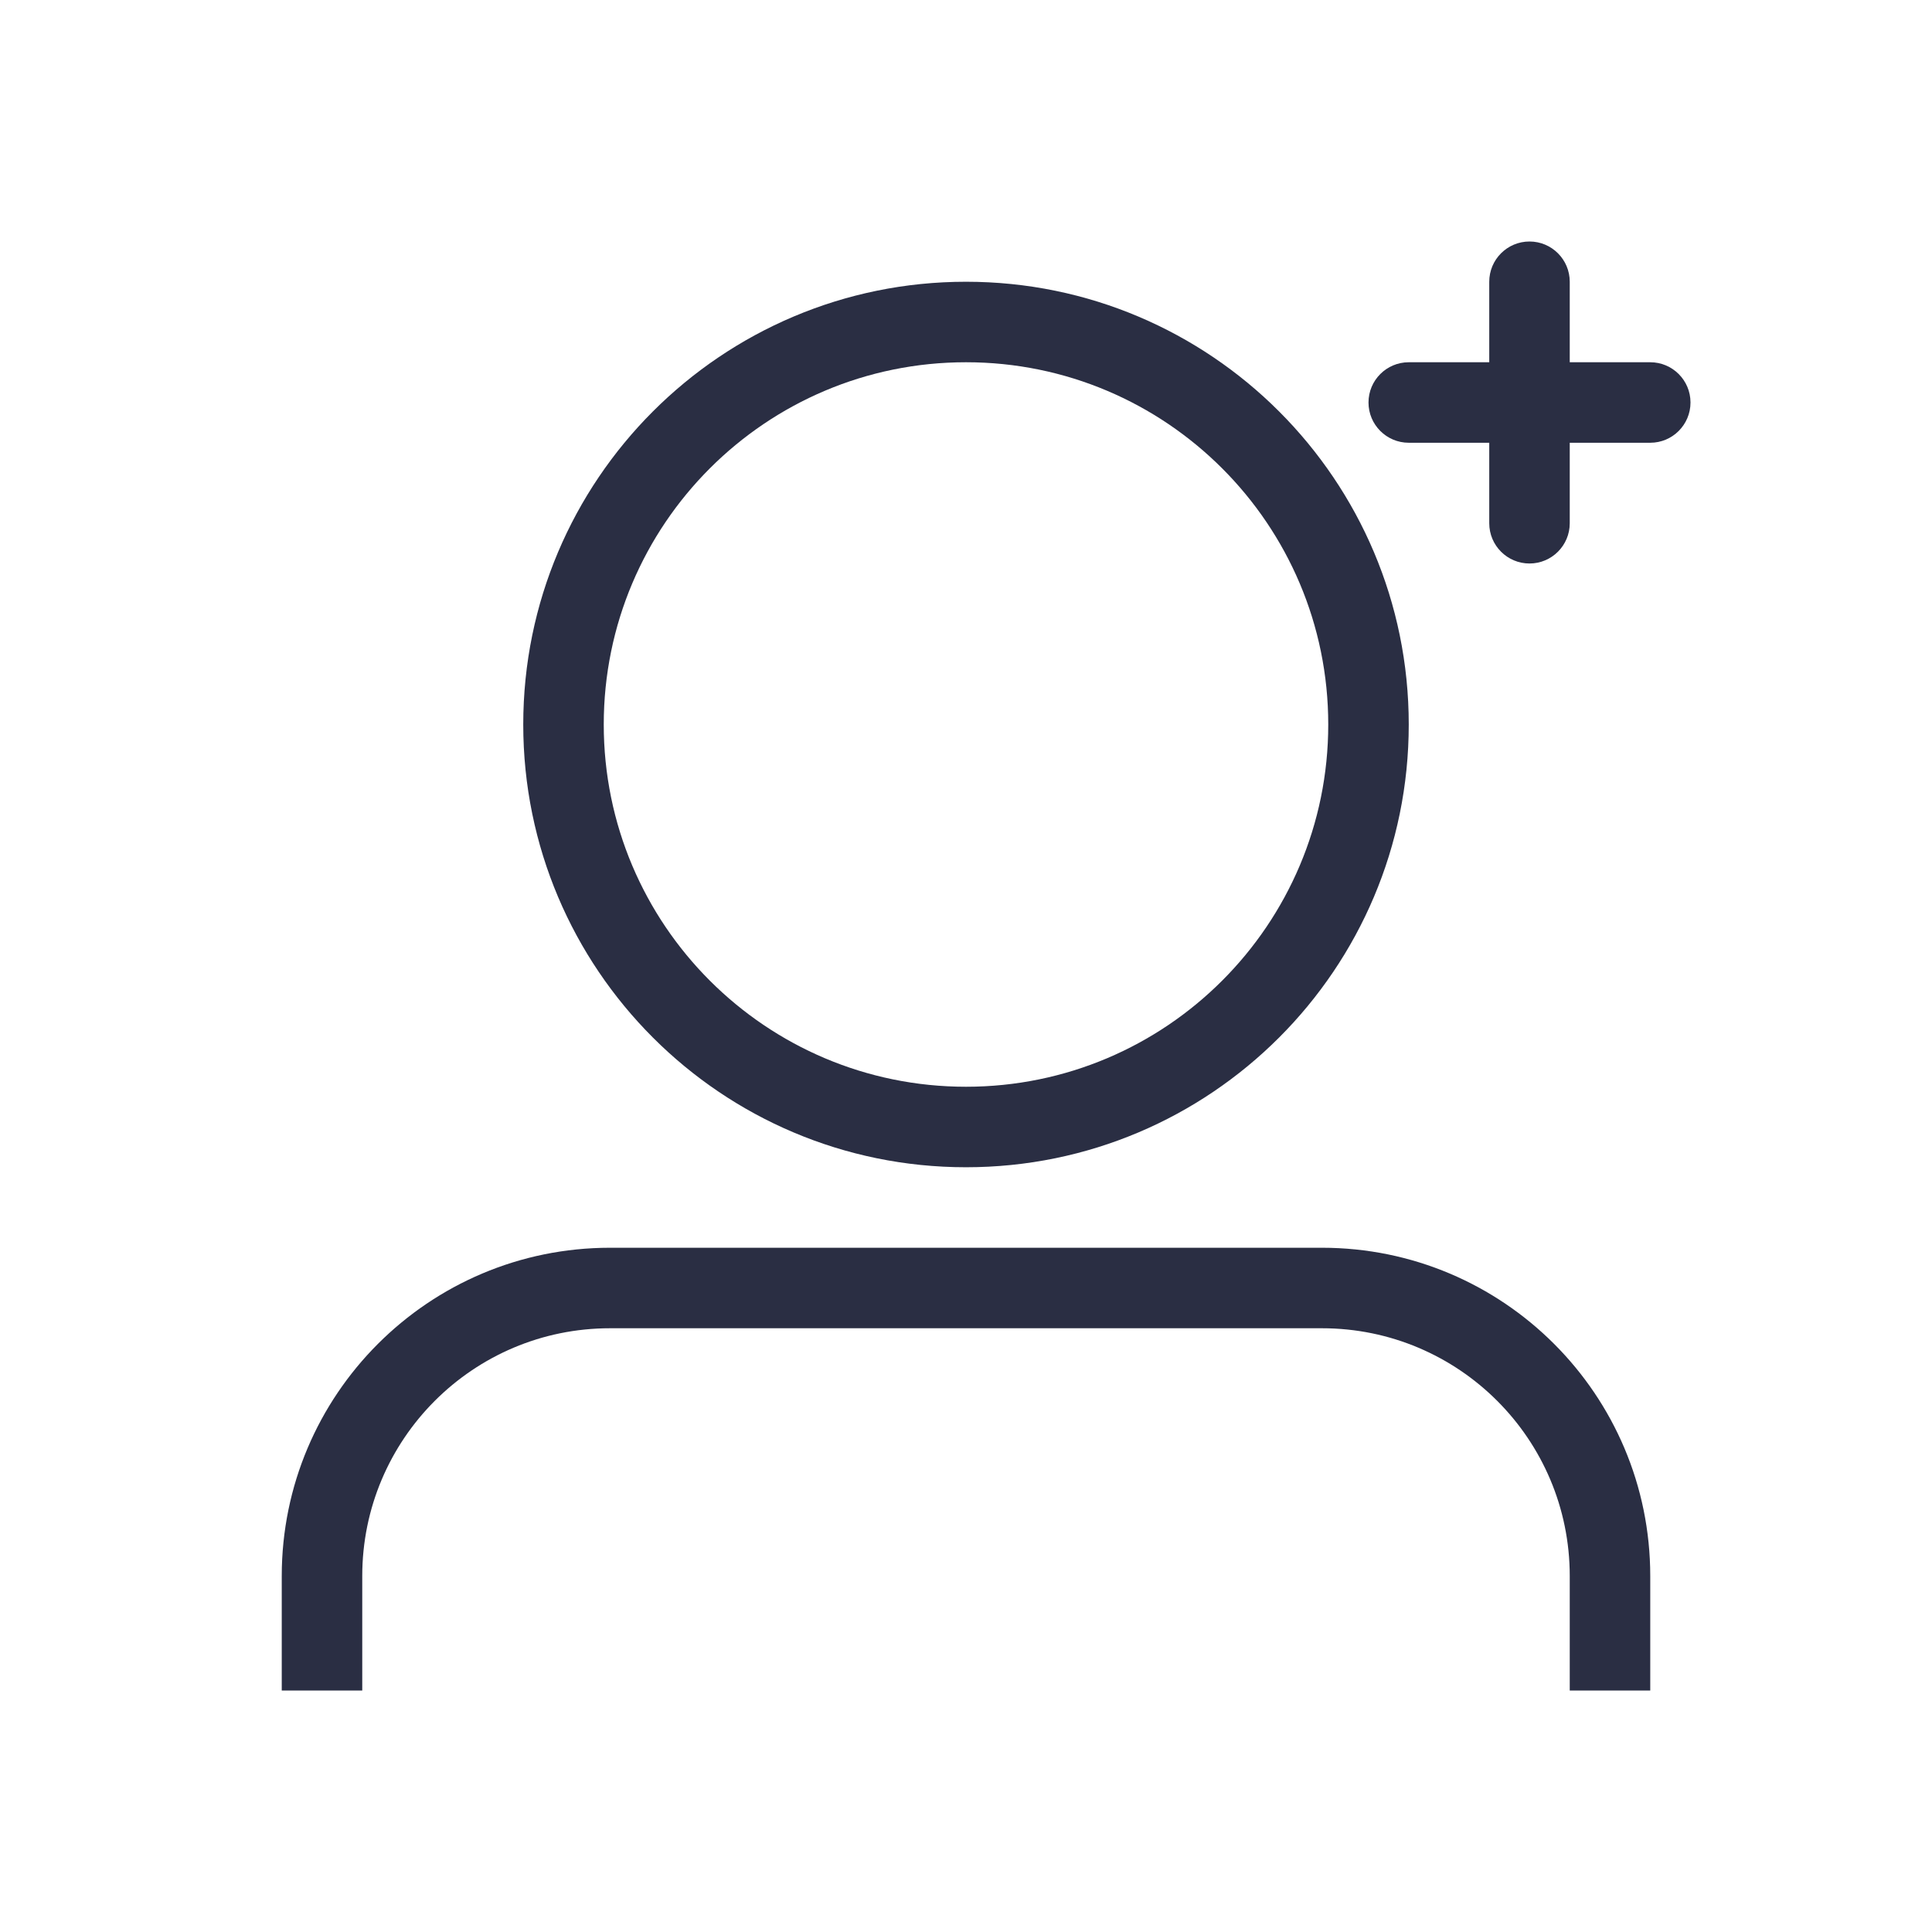
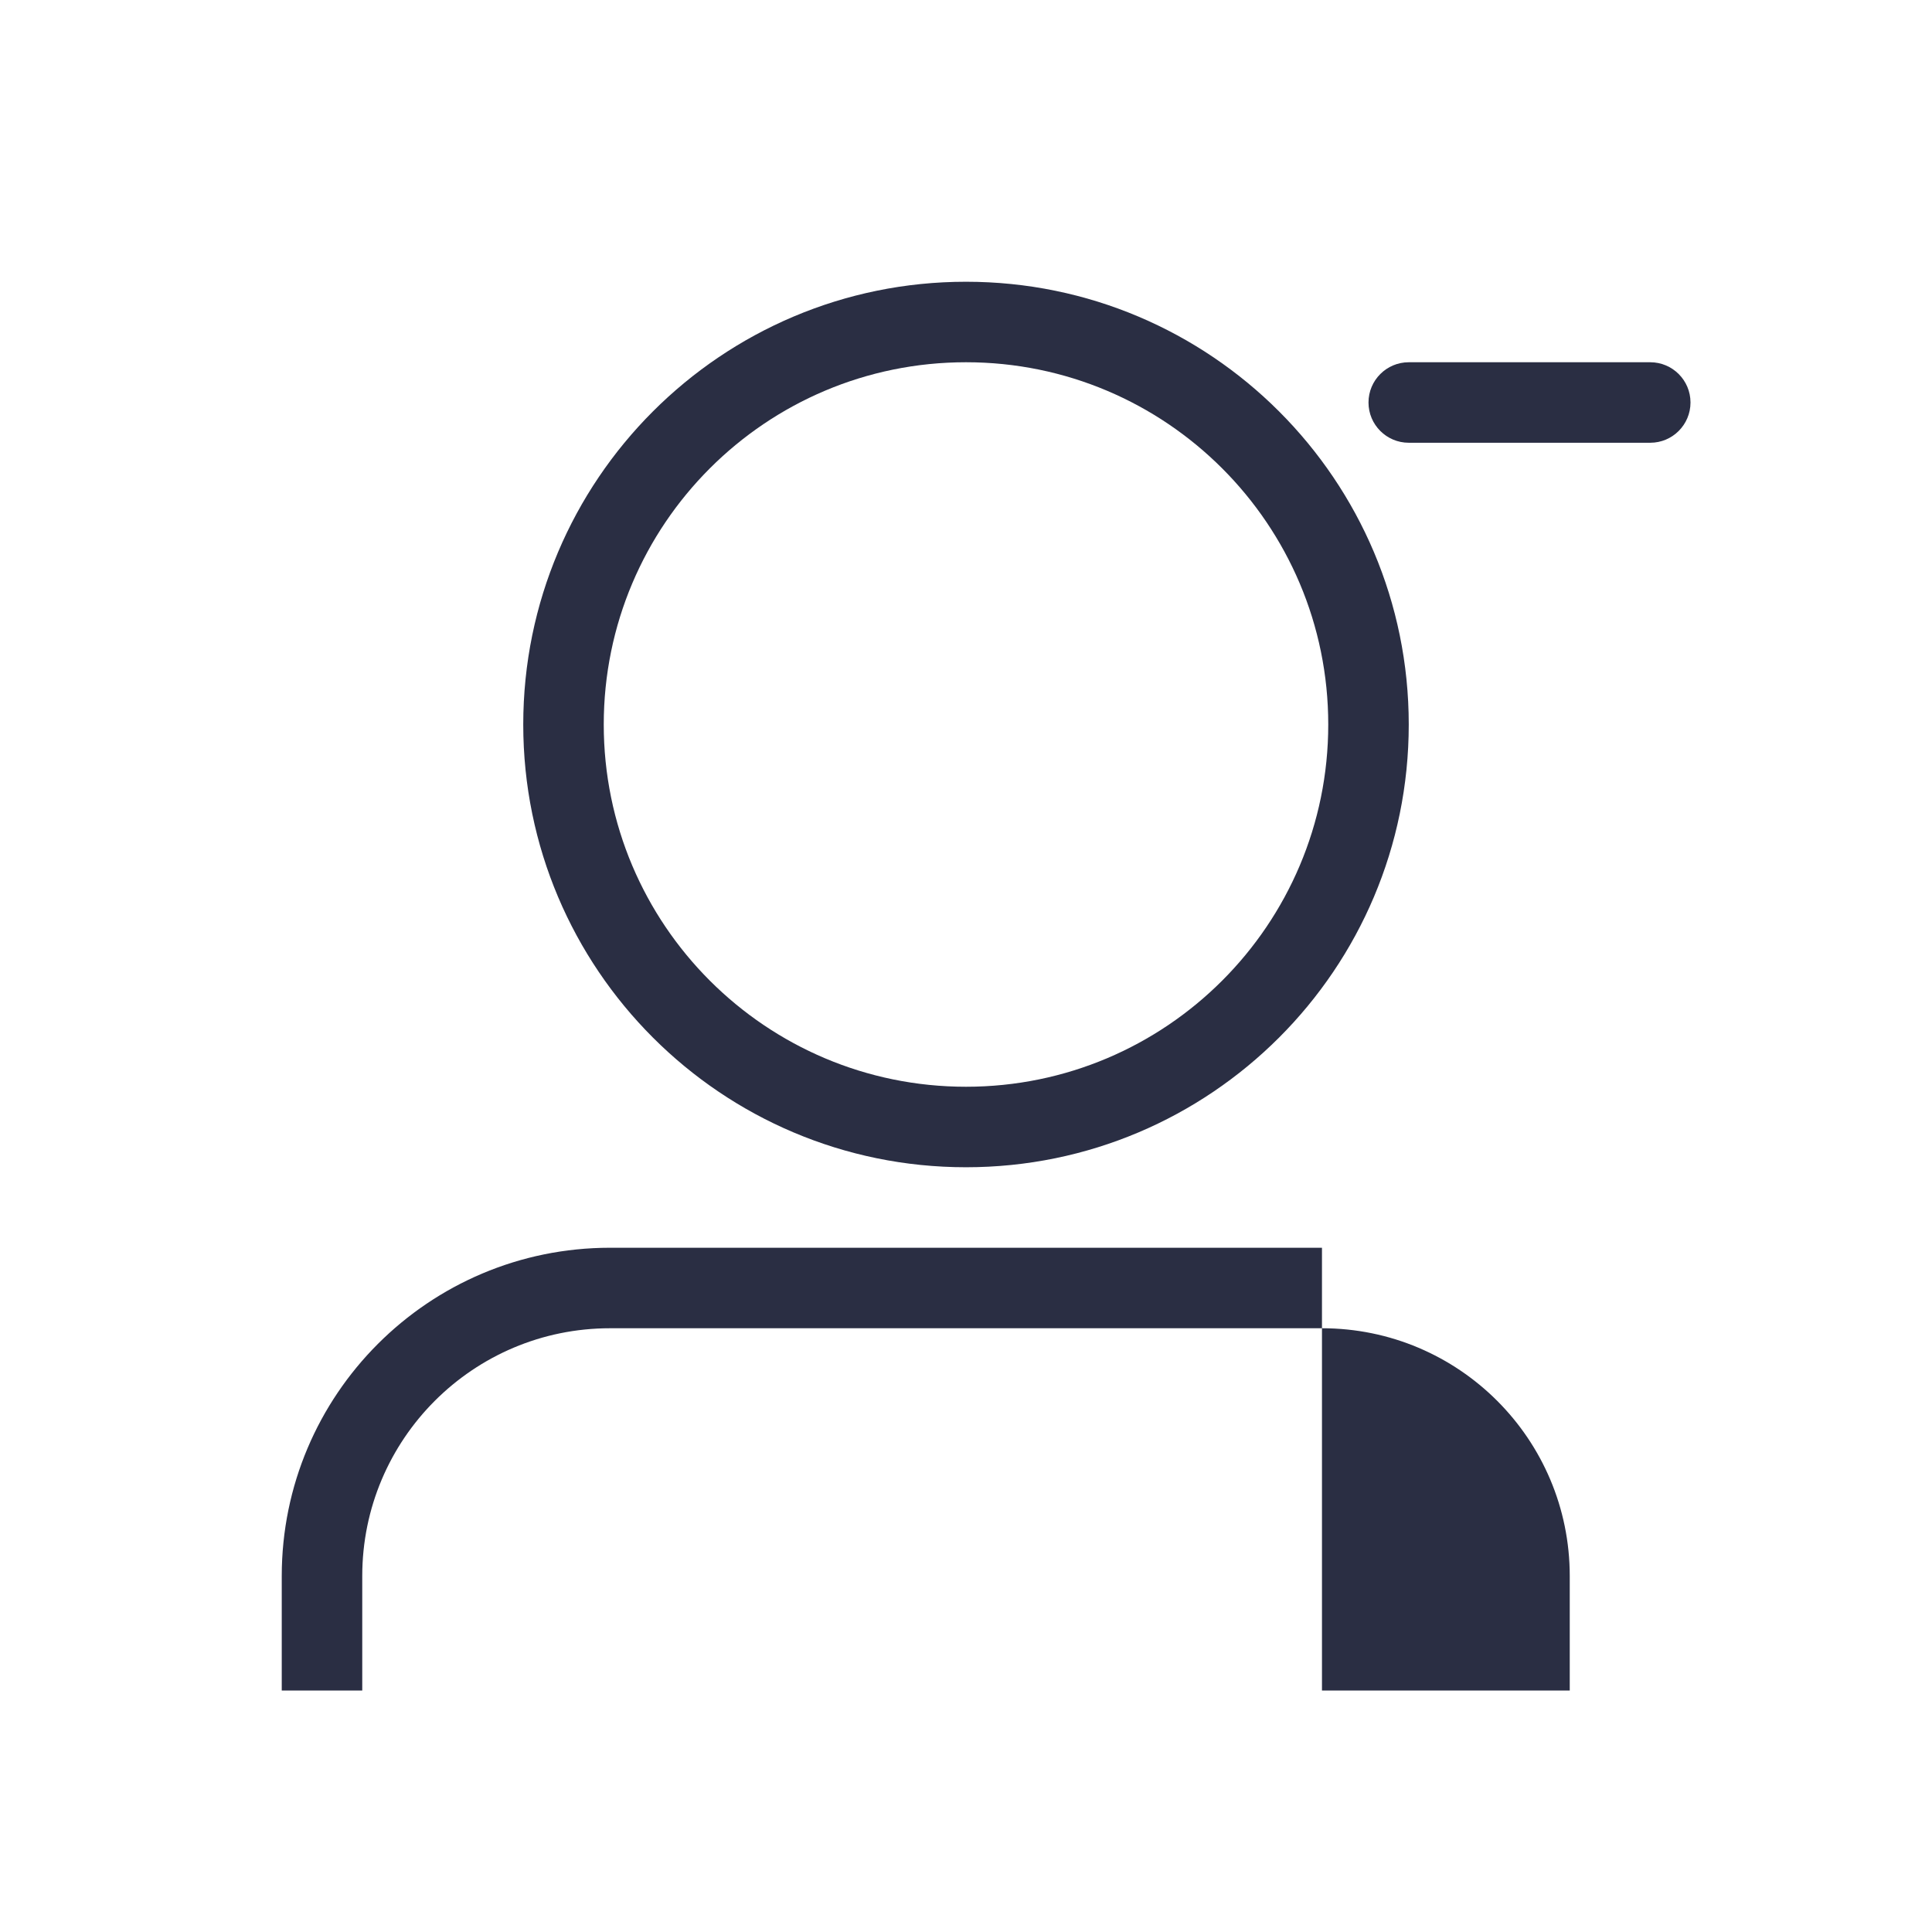
<svg xmlns="http://www.w3.org/2000/svg" width="72" height="72" viewBox="0 0 72 72" fill="none">
  <path fill-rule="evenodd" clip-rule="evenodd" d="M36 13.5C28.544 13.5 22.5 19.544 22.5 27C22.5 34.456 28.544 40.5 36 40.5C43.456 40.5 49.5 34.456 49.5 27C49.5 19.544 43.456 13.5 36 13.5ZM19.5 27C19.5 17.887 26.887 10.5 36 10.5C45.113 10.5 52.5 17.887 52.5 27C52.5 36.113 45.113 43.5 36 43.5C26.887 43.5 19.5 36.113 19.5 27Z" fill="#2A2E43" />
-   <path fill-rule="evenodd" clip-rule="evenodd" d="M10.5 58.734C10.5 51.977 15.977 46.5 22.734 46.5H49.266C56.023 46.5 61.5 51.977 61.5 58.734V63H58.5V58.734C58.5 53.634 54.366 49.5 49.266 49.5H22.734C17.634 49.5 13.5 53.634 13.5 58.734V63H10.5V58.734Z" fill="#2A2E43" />
-   <path fill-rule="evenodd" clip-rule="evenodd" d="M57 9C57.828 9 58.5 9.672 58.5 10.5L58.5 19.5C58.5 20.328 57.828 21 57 21C56.172 21 55.5 20.328 55.5 19.5L55.5 10.5C55.5 9.672 56.172 9 57 9Z" fill="#2A2E43" />
+   <path fill-rule="evenodd" clip-rule="evenodd" d="M10.5 58.734C10.5 51.977 15.977 46.5 22.734 46.5H49.266V63H58.5V58.734C58.5 53.634 54.366 49.5 49.266 49.5H22.734C17.634 49.5 13.5 53.634 13.5 58.734V63H10.5V58.734Z" fill="#2A2E43" />
  <path fill-rule="evenodd" clip-rule="evenodd" d="M51 15C51 14.172 51.672 13.5 52.5 13.5L61.5 13.5C62.328 13.5 63 14.172 63 15C63 15.828 62.328 16.5 61.5 16.5L52.5 16.5C51.672 16.5 51 15.828 51 15Z" fill="#2A2E43" />
</svg>